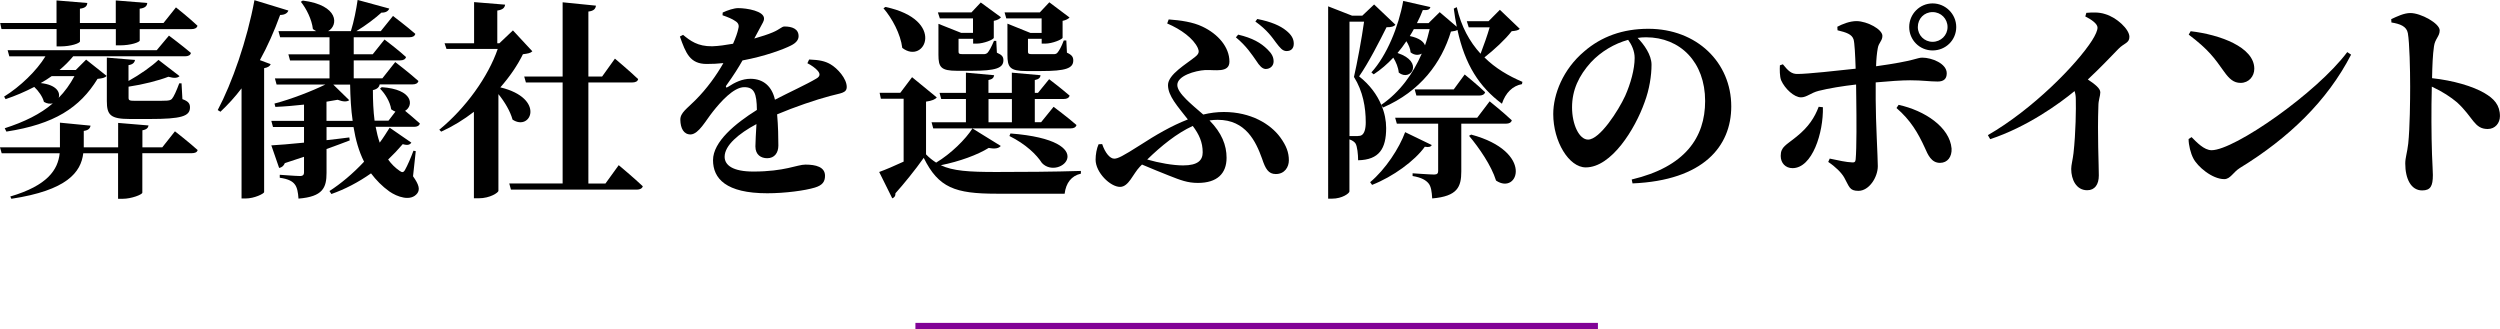
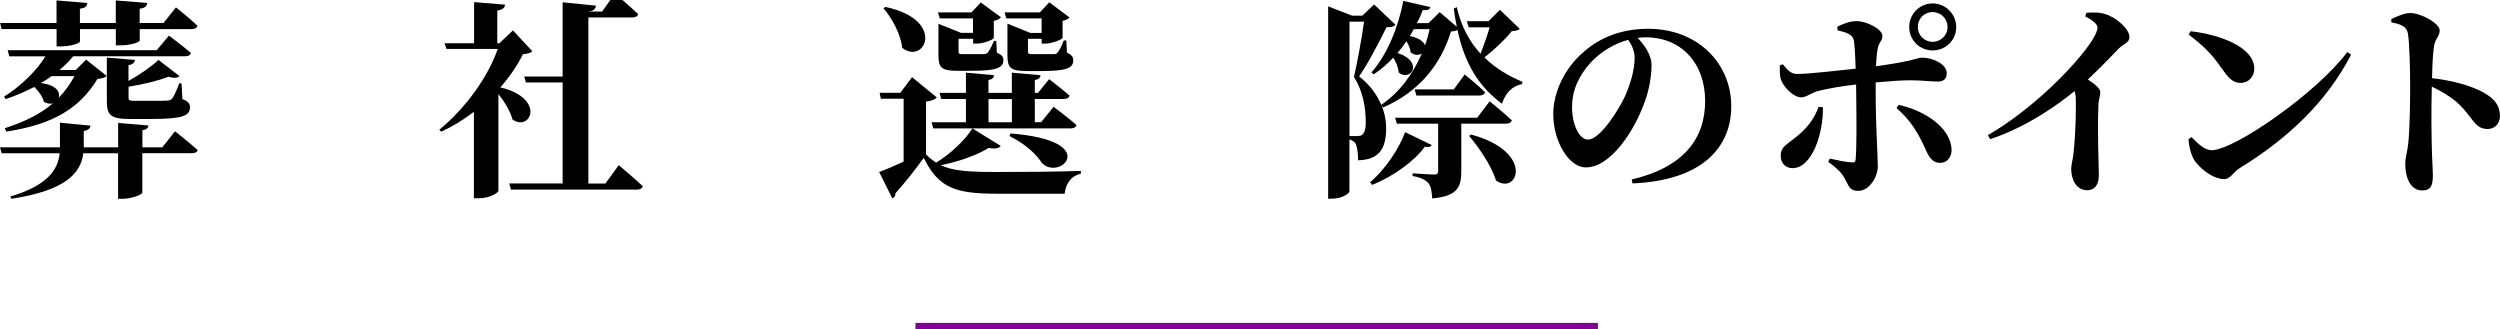
<svg xmlns="http://www.w3.org/2000/svg" id="_イヤー_2" viewBox="0 0 402.93 53.04">
  <defs>
    <style>.cls-1{fill:none;stroke:#810396;stroke-miterlimit:10;}</style>
  </defs>
  <g id="other">
    <g>
      <path d="M28.18,21.15s2.28,1.77,3.67,3.03c-.07,.37-.44,.51-.95,.51h-7.96v6.36c0,.31-1.77,.99-3.16,.99h-.75v-7.34h-5.61c-.37,3.09-2.65,5.98-11.59,7.34l-.17-.37c6.02-1.77,7.68-4.32,7.96-6.97H.27l-.27-.95H9.66v-3.98l4.93,.48c-.07,.44-.34,.75-1.09,.85v2.65h5.54v-3.94l4.9,.41c-.07,.37-.27,.65-.99,.78v2.75h3.2l2.04-2.58ZM.24,4.69L.03,3.71H9.11V.07l4.96,.41c-.03,.48-.31,.82-1.19,.92V3.71h5.78V.07l5.07,.41c-.03,.48-.34,.82-1.22,.92V3.71h3.84l2.01-2.52s2.18,1.73,3.47,2.96c-.1,.37-.44,.54-.95,.54h-8.36v1.84c0,.27-1.43,.78-3.2,.78h-.65v-2.62h-5.78v1.97c0,.31-1.46,.82-3.16,.82h-.61v-2.79H.24Zm26.99,1.05s2.18,1.63,3.54,2.79c-.07,.37-.44,.54-.92,.54H11.8c-.65,.78-1.39,1.53-2.21,2.21h2.62l1.67-1.67,3.3,2.62c-.24,.31-.71,.41-1.46,.48-2.86,4.66-6.97,7.31-14.69,8.5l-.27-.54c3.16-1.02,5.75-2.28,7.75-4.01-.41,.1-.92,.07-1.43-.24-.2-.82-.88-1.77-1.56-2.41-1.5,.78-3.09,1.46-4.62,1.97l-.24-.41c2.58-1.6,5.24-4.15,6.66-6.49H1.5l-.27-.99H25.26l1.97-2.35ZM8.33,12.27c-.58,.41-1.16,.78-1.77,1.12,2.55,.27,3.2,1.5,2.89,2.38,.99-.99,1.84-2.18,2.55-3.5h-3.67Zm13.43-2.62c-.07,.44-.37,.75-1.05,.85v2.55c1.84-1.02,3.81-2.41,4.83-3.4l3.4,2.62c-.31,.31-.88,.37-1.8,.1-1.56,.61-4.11,1.26-6.42,1.6v1.77c0,.44,.14,.51,1.09,.51h2.72c.99,0,1.94,0,2.35-.03,.37-.03,.61-.07,.82-.27,.31-.34,.75-1.33,1.19-2.52h.37l.14,2.55c.95,.34,1.22,.71,1.22,1.33,0,1.43-1.39,1.87-6.49,1.87h-3.2c-3.13,0-3.71-.65-3.71-2.89v-7l4.56,.37Z" />
-       <path d="M46.48,1.7c-.14,.41-.58,.71-1.33,.71-.95,2.62-2.04,5.07-3.26,7.28l1.73,.65c-.1,.31-.44,.54-1.05,.65V30.97c-.03,.24-1.56,1.02-2.99,1.02h-.65V14.24c-1.05,1.39-2.21,2.65-3.4,3.77l-.44-.27c2.31-4.35,4.73-11.25,5.92-17.71l5.47,1.67Zm14.07,18.77c.17,.88,.37,1.73,.65,2.52,.58-.78,1.09-1.6,1.6-2.41l3.5,2.41c-.24,.34-.58,.48-1.39,.24-.75,.88-1.53,1.7-2.35,2.48,.51,.71,1.12,1.33,1.87,1.84,.37,.27,.61,.27,.85-.17,.37-.65,.95-1.97,1.36-3.09l.37,.07-.44,4.05c.99,1.39,1.12,2.11,.71,2.72-1.05,1.43-3.3,.58-4.52-.27-1.19-.85-2.14-1.84-2.96-2.92-2.07,1.46-4.25,2.58-6.39,3.33l-.31-.48c1.8-1.16,3.77-2.79,5.58-4.73-.85-1.67-1.36-3.54-1.7-5.58h-4.35v2.11c1.19-.14,2.45-.27,3.67-.44l.07,.48c-1.02,.41-2.28,.85-3.74,1.39v3.84c0,2.38-.58,3.84-4.52,4.15-.07-.99-.2-1.8-.61-2.31-.34-.44-.95-.85-2.41-1.05v-.48s2.65,.2,3.26,.2c.51,0,.65-.24,.65-.58v-2.52c-.95,.31-2.01,.65-3.09,1.02-.17,.44-.51,.71-.92,.78l-1.26-3.64c1.12-.07,2.99-.2,5.27-.44v-2.52h-5l-.27-.99h5.27v-2.62c-1.53,.17-3.13,.31-4.62,.37l-.14-.54c2.72-.71,6.05-2.01,8.19-3.06h-7.85l-.27-.99h8.8v-2.89h-6.36l-.27-.99h6.63v-2.75h-7.96l-.27-.99h6.09c-.17-.1-.37-.2-.54-.34-.17-1.53-1.05-3.3-1.94-4.39l.31-.2c5.85,.75,5.75,4.01,4.08,4.93h3.67c.48-1.5,.88-3.54,1.09-5.03l5.1,1.39c-.14,.37-.54,.68-1.26,.65-1.02,.92-2.52,2.07-4.05,2.99h3.94l1.97-2.45s2.21,1.67,3.6,2.89c-.1,.37-.44,.54-.92,.54h-9.01v2.75h3.06l1.9-2.38s2.18,1.63,3.47,2.82c-.1,.37-.44,.54-.95,.54h-7.48v2.89h4.62l2.07-2.62s2.31,1.77,3.74,3.06c-.1,.37-.44,.54-.95,.54h-5.3c-.07,.44-.41,.78-1.09,.92,0,1.7,.07,3.37,.27,4.93h2.24l1.12-1.46c-.2-.07-.44-.2-.68-.37-.17-1.22-1.02-2.58-1.8-3.33l.27-.24c5.1,.34,5.17,2.99,3.77,3.81,.68,.58,1.67,1.39,2.38,2.04-.1,.37-.44,.54-.92,.54h-6.22Zm-3.71-.99c-.27-1.84-.37-3.81-.41-5.85h-2.72l2.58,2.52c-.37,.27-.99,.27-1.87-.07-.54,.1-1.16,.2-1.8,.31v3.09h4.21Z" />
-       <path d="M85.81,8.26c-.31,.31-.71,.37-1.53,.48-.88,1.8-2.14,3.64-3.64,5.34,7.34,1.77,4.93,7.17,1.97,5.2-.37-1.36-1.29-2.89-2.28-4.11v15.6c0,.24-1.29,1.19-3.2,1.19h-.75v-13.94c-1.63,1.26-3.4,2.35-5.27,3.2l-.31-.31c4.28-3.5,7.89-8.57,9.42-13.02h-8.26l-.31-.92h4.76V.34l5,.41c-.07,.48-.34,.82-1.26,.95V6.97h.34l2.18-2.07,3.13,3.37Zm13.91,18.36s2.45,2.04,3.88,3.4c-.1,.37-.48,.54-.95,.54h-20.3l-.27-.99h8.6V13.29h-5.92l-.27-.95h6.19V.37l5.37,.54c-.07,.51-.34,.85-1.22,.95V12.34h2.21l2.07-2.89s2.35,1.97,3.74,3.3c-.07,.37-.44,.54-.95,.54h-7.07V29.58h2.75l2.14-2.96Z" />
-       <path d="M130.42,9.59c1.7,.07,2.55,.27,3.4,.75,1.19,.68,2.65,2.35,2.65,3.67,0,1.02-.99,.99-2.69,1.46-2.31,.61-5.71,1.77-8.53,2.96,.17,1.87,.2,3.81,.2,5.03,0,1.16-.61,2.04-1.8,2.04-.99,0-1.9-.54-1.9-1.9,0-.88,.1-2.18,.17-3.6-2.86,1.53-5.13,3.43-5.13,5.27,0,1.36,1.33,2.38,4.62,2.38,5.07,0,7.07-1.12,8.4-1.12,1.67,0,3.16,.37,3.16,1.8,0,.95-.41,1.53-1.63,1.9-1.56,.48-4.79,.92-7.68,.92-6.66,0-8.74-2.38-8.74-5.34s3.6-5.92,7.07-8.09c-.03-2.69-.44-3.67-2.04-3.67-1.73,0-3.84,2.41-5.03,3.91-1.22,1.53-2.28,3.6-3.57,3.71-1.16,.03-1.67-.99-1.7-2.35-.03-1.16,1.12-1.84,2.45-3.2,1.84-1.84,3.37-3.98,4.49-5.95-.88,.1-1.8,.14-2.69,.14-2.69,0-3.37-1.73-4.32-4.42l.51-.27c1.16,.95,2.35,1.87,4.69,1.84,1.02-.03,2.18-.2,3.37-.41,.44-.99,.71-1.8,.82-2.31,.17-.54,.14-.99-.48-1.36-.48-.34-1.16-.61-2.04-.92l.03-.44c.78-.37,1.83-.71,2.48-.71,1.46,0,4.18,.48,4.18,1.67,0,.48-.27,.75-.58,1.39l-.99,1.84c1.19-.34,2.24-.68,2.96-.99,1.16-.48,1.46-.95,1.9-.95,1.22,0,2.28,.37,2.28,1.56,0,.51-.31,1.05-1.22,1.5-1.12,.58-4.15,1.73-7.82,2.41-.61,1.09-1.46,2.45-2.62,4.05-.14,.24-.03,.41,.24,.24,1.19-.78,2.35-1.33,3.67-1.33,2.11,0,3.47,1.26,3.94,3.37,2.35-1.22,5.13-2.48,6.66-3.4,.61-.34,.68-.75,.24-1.26-.34-.41-1.05-.92-1.67-1.22l.27-.58Z" />
+       <path d="M85.81,8.26c-.31,.31-.71,.37-1.53,.48-.88,1.8-2.14,3.64-3.64,5.34,7.34,1.77,4.93,7.17,1.97,5.2-.37-1.36-1.29-2.89-2.28-4.11v15.6c0,.24-1.29,1.19-3.2,1.19h-.75v-13.94c-1.63,1.26-3.4,2.35-5.27,3.2l-.31-.31c4.28-3.5,7.89-8.57,9.42-13.02h-8.26l-.31-.92h4.76V.34l5,.41c-.07,.48-.34,.82-1.26,.95V6.97h.34l2.18-2.07,3.13,3.37Zm13.91,18.36s2.45,2.04,3.88,3.4c-.1,.37-.48,.54-.95,.54h-20.3l-.27-.99h8.6V13.29h-5.92l-.27-.95h6.19V.37l5.37,.54c-.07,.51-.34,.85-1.22,.95h2.21l2.07-2.89s2.35,1.97,3.74,3.3c-.07,.37-.44,.54-.95,.54h-7.07V29.58h2.75l2.14-2.96Z" />
      <path d="M161.29,23.53c-.31,.37-.88,.51-1.94,.31-1.8,1.12-4.69,2.18-7.72,2.79,1.94,.92,4.49,1.09,8.91,1.09,3.98,0,9.35-.03,13.67-.17v.44c-1.53,.34-2.41,1.5-2.62,3.23h-10.98c-6.66,0-9.35-.95-11.73-5.78-1.33,1.9-3.3,4.32-4.56,5.71,.03,.44-.17,.68-.51,.82l-2.11-4.25c1.02-.37,2.48-.99,3.94-1.67V15.91h-3.67l-.2-.95h3.33l1.9-2.52,3.98,3.26c-.24,.31-.75,.54-1.73,.68v8.5c.51,.54,1.05,.95,1.63,1.33,2.38-1.43,4.76-3.77,5.85-5.51l4.56,2.82ZM142.7,1.12c9.86,2.07,6.36,9.42,2.72,6.6-.27-2.24-1.63-4.76-3.03-6.39l.31-.2Zm27.13,16.11s2.28,1.7,3.67,2.92c-.1,.37-.44,.54-.92,.54h-22.17l-.27-.99h5.54v-3.74h-3.98l-.27-.99h4.25v-3.26l4.55,.41c-.07,.41-.27,.65-.92,.78v2.07h3.77v-3.26l4.62,.41c-.03,.41-.27,.65-.92,.78v2.07h.51l1.8-2.21s2.01,1.53,3.3,2.65c-.1,.37-.44,.54-.92,.54h-4.69v3.74h1.02l2.01-2.48Zm-18.36-14.28l-.31-.95h5.41l1.5-1.6,3.26,2.38c-.17,.24-.58,.48-1.16,.58v2.72c0,.31-1.67,.95-2.75,.95h-.58v-.78h-2.35v2.04c0,.34,.07,.44,.71,.44h3.33c.27,0,.48-.07,.65-.24,.24-.27,.61-.92,1.02-1.9h.37l.1,1.9c.85,.37,1.05,.68,1.05,1.22,0,1.26-1.22,1.7-5.13,1.7h-2.35c-2.62,0-2.99-.61-2.99-2.58V3.84l3.67,1.46h1.9V2.96h-5.37Zm7.85,16.76h3.77v-3.74h-3.77v3.74Zm2.86-16.76l-.27-.95h5.68l1.53-1.63,3.26,2.45c-.17,.2-.58,.44-1.12,.54v2.72c-.03,.27-1.67,.95-2.79,.95h-.58v-.78h-2.21v2.04c0,.34,.07,.44,.71,.44h3.43c.27,0,.48-.07,.61-.24,.24-.27,.65-.95,1.02-1.97h.41l.1,1.97c.82,.37,1.02,.71,1.02,1.26,0,1.26-1.22,1.7-5.17,1.7h-2.38c-2.69,0-3.06-.61-3.06-2.62V3.81l3.71,1.5h1.8V2.96h-5.71Zm.68,18.56c14.86,1.16,7.92,7.75,5.07,4.76-.85-1.33-2.58-3.03-5.24-4.35l.17-.41Z" />
-       <path d="M188.36,3.13c1.9,.14,3.88,.41,5.44,1.16,2.52,1.19,4.35,3.3,4.35,5.64,0,1.87-2.35,1.29-3.91,1.36-1.63,.1-4.49,.92-4.49,2.41,0,1.33,2.35,3.16,4.18,4.76,1.12-.27,2.21-.41,3.33-.41,4.35,0,7.51,1.94,9.08,4.08,.99,1.36,1.39,2.45,1.39,3.71,0,1.05-.65,2.21-2.11,2.21-1.19,0-1.67-.85-2.21-2.48-.99-2.75-2.62-6.26-7.14-6.26-.44,0-.88,.03-1.33,.1,1.97,2.01,2.75,3.98,2.75,6.02,0,2.55-1.53,4.05-4.62,4.05-1.67,0-2.79-.44-4.69-1.19-1.26-.51-2.75-1.09-4.32-1.77l-.34,.34c-1.12,1.16-1.8,3.26-3.2,3.26-1.56,0-3.94-2.31-3.94-4.39,0-.82,.17-1.8,.48-2.48l.58-.03c.48,1.43,1.26,2.35,1.94,2.35,.58,0,1.33-.37,4.22-2.21,2.41-1.56,5-3.09,7.65-4.11-1.7-2.18-3.2-3.81-3.2-5.54s3.03-3.43,4.39-4.56c.65-.51,.65-.88,.41-1.43-.71-1.53-2.69-2.99-4.93-3.94l.24-.65Zm3.88,17.17c-2.55,1.16-5.1,3.23-7.34,5.41,1.87,.54,4.15,.95,5.78,.95,2.41,0,3.16-.85,3.16-2.11,0-1.63-.58-2.89-1.6-4.25Zm7.31-14.72c2.31,.54,3.67,1.33,4.73,2.38,.71,.68,.99,1.26,.99,1.94,0,.71-.54,1.22-1.29,1.22-.54-.03-.99-.51-1.53-1.36-.65-.92-1.56-2.35-3.26-3.74l.37-.44Zm3.09-2.52c2.24,.44,3.71,1.09,4.66,1.87,.85,.68,1.22,1.33,1.22,2.11s-.44,1.19-1.16,1.19c-.65,0-1.05-.51-1.7-1.36-.61-.82-1.39-2.01-3.33-3.4l.31-.41Z" />
      <path d="M244.97,4.62c-.24,.27-.61,.34-1.33,.41-1.02,1.33-2.82,2.99-4.39,4.22,1.73,1.73,3.88,2.99,6.12,3.94l-.07,.37c-1.5,.27-2.65,1.39-3.23,3.16-3.64-2.72-5.95-6.26-7.17-11.9-.2,.14-.51,.2-1.05,.27-1.53,5.03-4.9,9.62-10.95,12.24l-.27-.41c.54,1.26,.78,2.52,.78,3.71,0,3.33-1.12,5.13-4.52,5.2,0-.95-.14-2.24-.41-2.69-.17-.27-.51-.51-.99-.68v8.4c0,.27-1.12,1.16-2.82,1.16h-.61V1.02l3.84,1.5h1.67l1.9-1.8,3.43,3.26c-.24,.31-.65,.41-1.43,.41-1.05,2.11-2.92,5.78-4.42,7.92,1.73,1.36,2.89,2.96,3.57,4.59,3.03-2.07,5.13-5.03,6.53-8.26-.48,.27-1.16,.31-1.8-.2-.03-.58-.34-1.26-.68-1.8-.44,.68-.92,1.29-1.43,1.9,4.35,1.43,2.11,4.69,.2,3.16-.07-.82-.44-1.7-.88-2.41-.95,1.02-2.01,1.94-3.16,2.69l-.37-.31c2.48-2.72,4.39-7.38,5.13-11.52l4.38,.99c-.1,.37-.37,.54-1.22,.48-.27,.71-.58,1.39-.95,2.11h1.87l1.8-1.77,2.75,2.35c-.2-.92-.34-1.9-.48-2.92l.48-.24c.71,3.13,2.07,5.58,3.84,7.51,.51-1.33,1.09-2.96,1.46-4.25h-3.37l-.31-.99h3.5l1.83-1.84,3.2,3.06Zm-26.14,17.3c.27,0,.48-.03,.68-.17,.37-.27,.61-.92,.61-2.04,0-2.38-.44-5-1.9-7.31,.51-2.21,1.26-6.22,1.63-8.91h-2.35V21.93h1.33Zm11.93,1.46c-.17,.31-.51,.37-1.12,.27-1.63,2.28-5.13,4.83-8.5,6.15l-.31-.44c2.48-2.07,4.69-5.47,5.64-8.06l4.28,2.07Zm4.76-3.43v7.68c0,2.48-.61,4.01-4.69,4.35-.07-1.09-.17-1.94-.61-2.45-.41-.48-1.09-.92-2.55-1.16v-.44s2.82,.2,3.47,.2c.51,0,.65-.2,.65-.58v-7.62h-6.66l-.27-.95h13.22l2.01-2.65s2.24,1.8,3.57,3.06c-.1,.37-.44,.54-.92,.54h-7.21Zm-7.65-15.26c-.2,.37-.41,.75-.65,1.12,1.53,.31,2.24,.92,2.45,1.5,.31-.85,.54-1.73,.75-2.62h-2.55Zm8.19,7.31s2.07,1.67,3.3,2.86c-.1,.37-.48,.54-.95,.54h-10.13l-.27-.99h6.29l1.77-2.41Zm1.05,9.69c10.23,2.75,7.58,9.83,4.01,7.41-.75-2.41-2.72-5.27-4.35-7.21l.34-.2Z" />
      <path d="M262.99,28.93c8.6-2.04,11.83-6.77,11.83-12.65,0-6.26-4.01-10.27-9.52-10.27-.44,0-.92,.03-1.36,.1,1.02,1.05,2.24,2.72,2.24,4.32,0,1.73-.34,3.98-1.12,6.05-1.53,4.32-5.34,10.5-9.48,10.5-2.72,0-5.24-4.18-5.24-8.6,0-3.16,1.56-7.21,5-10.1,2.75-2.38,6.19-3.64,10.33-3.64,7.82,0,13.36,5.44,13.36,12.51,0,6.43-4.49,11.93-15.91,12.41l-.14-.65Zm-.58-22.51c-2.21,.61-4.35,1.87-5.98,3.6-1.97,2.18-3.06,4.49-3.06,7.28s1.16,5.2,2.58,5.2c1.9,0,4.9-4.69,5.98-7.04,.88-1.97,1.53-4.32,1.53-6.12,0-1.12-.48-2.14-1.05-2.92Z" />
      <path d="M296.11,4.32c.82-.44,2.01-.92,3.13-.92,1.73,.03,4.15,1.33,4.15,2.38,0,.82-.61,1.09-.75,2.01-.14,.75-.24,1.77-.27,2.89,6.36-.88,6.56-1.39,7.45-1.39,1.53,0,3.94,.95,3.94,2.52,0,.92-.51,1.33-1.46,1.33-1.33,0-2.45-.2-4.45-.2-1.29,0-3.4,.14-5.54,.34v2.79c0,3.5,.34,9.35,.34,10.71,0,1.77-1.39,3.98-3.13,3.98-1.46,0-1.46-.68-2.28-2.14-.44-.78-1.39-1.73-2.58-2.52l.24-.54c1.43,.31,2.69,.58,3.57,.61,.37,.03,.58-.03,.61-.48,.17-1.77,.14-6.73,.1-9.62l-.03-2.45c-2.11,.24-4.42,.61-6.02,1.02-1.26,.31-1.94,1.05-2.86,1.05-1.09,0-2.58-1.36-3.2-2.75-.24-.61-.24-1.77-.2-2.41l.48-.17c.85,1.05,1.39,1.6,2.41,1.56,1.56,0,6.49-.54,9.32-.85-.07-2.18-.17-4.22-.34-4.73-.27-.82-1.16-1.12-2.58-1.46l-.03-.54Zm-2.31,12.95c.1,4.11-1.7,9.83-4.9,9.83-1.12,0-1.9-.82-1.9-1.97,0-1.5,.88-1.73,2.58-3.13,1.9-1.53,2.89-3.06,3.54-4.79l.68,.07Zm12.21-.37c4.18,.92,8.23,3.57,8.53,7.04,.07,1.33-.65,2.31-1.87,2.31-1.39,0-1.94-1.29-2.45-2.45-1.09-2.38-2.28-4.42-4.56-6.39l.34-.51Zm1.7-12.54c0-2.11,1.7-3.81,3.77-3.81s3.81,1.7,3.81,3.81-1.7,3.77-3.81,3.77-3.77-1.7-3.77-3.77Zm1.39,0c0,1.33,1.05,2.38,2.38,2.38s2.41-1.05,2.41-2.38-1.05-2.41-2.41-2.41-2.38,1.05-2.38,2.41Z" />
      <path d="M336.26,2.07c.92-.07,2.01-.14,3.03,.2,1.87,.54,3.91,2.45,3.91,3.67,0,1.02-.85,.99-1.77,1.94-1.19,1.22-2.89,3.03-4.93,4.93,1.16,.78,2.01,1.43,2.01,2.07,0,.61-.31,1.22-.31,2.21-.17,4.56,.07,9.45,.07,11.19,0,1.46-.65,2.38-1.87,2.38-1.77,0-2.58-1.73-2.58-3.43,0-.65,.24-1.43,.37-2.55,.37-3.33,.41-7.17,.37-8.67,0-.51-.07-.95-.2-1.33-2.38,1.97-7.62,5.78-13.6,7.75l-.37-.65c7.21-4.15,14.28-11.35,16.79-15.26,.58-.92,.88-1.63,.88-2.07,0-.61-.95-1.29-1.97-1.8l.17-.58Z" />
      <path d="M353.06,5.03c4.69,.54,10.27,2.55,10.27,6.05,0,1.22-.88,2.28-2.21,2.28-1.09,0-1.8-.61-2.65-1.8-1.6-2.24-2.45-3.5-5.71-5.98l.31-.54Zm25.26,3.37l.61,.41c-3.84,7.45-10.03,13.43-17.92,18.26-1.09,.68-1.53,1.8-2.52,1.8-1.94,0-4.32-2.01-5-3.37-.41-.78-.75-2.11-.75-3.09l.48-.31c.82,.82,2.01,2.11,3.23,2.11,3.67,0,16.96-9.25,21.86-15.81Z" />
      <path d="M385.39,3.09c.95-.44,2.07-.99,3.09-.99,1.7,0,4.73,1.67,4.73,2.79,0,.99-.75,1.33-.92,2.58-.2,1.33-.27,3.16-.31,5.13,3.4,.37,6.56,1.29,8.46,2.41,1.5,.88,2.48,1.9,2.48,3.71,0,1.09-.75,2.07-1.97,2.07-2.18,0-2.31-1.87-4.93-4.28-1.05-.88-2.28-1.7-4.08-2.55-.1,3.6-.07,7.96,.03,10.88,.07,1.73,.14,2.89,.14,3.37,0,1.77-.37,2.48-1.73,2.48-1.77,0-2.72-1.84-2.72-4.35,0-.92,.31-1.7,.48-3.2,.27-2.55,.31-7.11,.31-9.15,0-2.82-.1-7.11-.37-8.64-.2-1.12-1.26-1.5-2.65-1.73l-.03-.54Z" />
    </g>
    <line class="cls-1" x1="147.54" y1="52.54" x2="257.54" y2="52.54" />
  </g>
</svg>